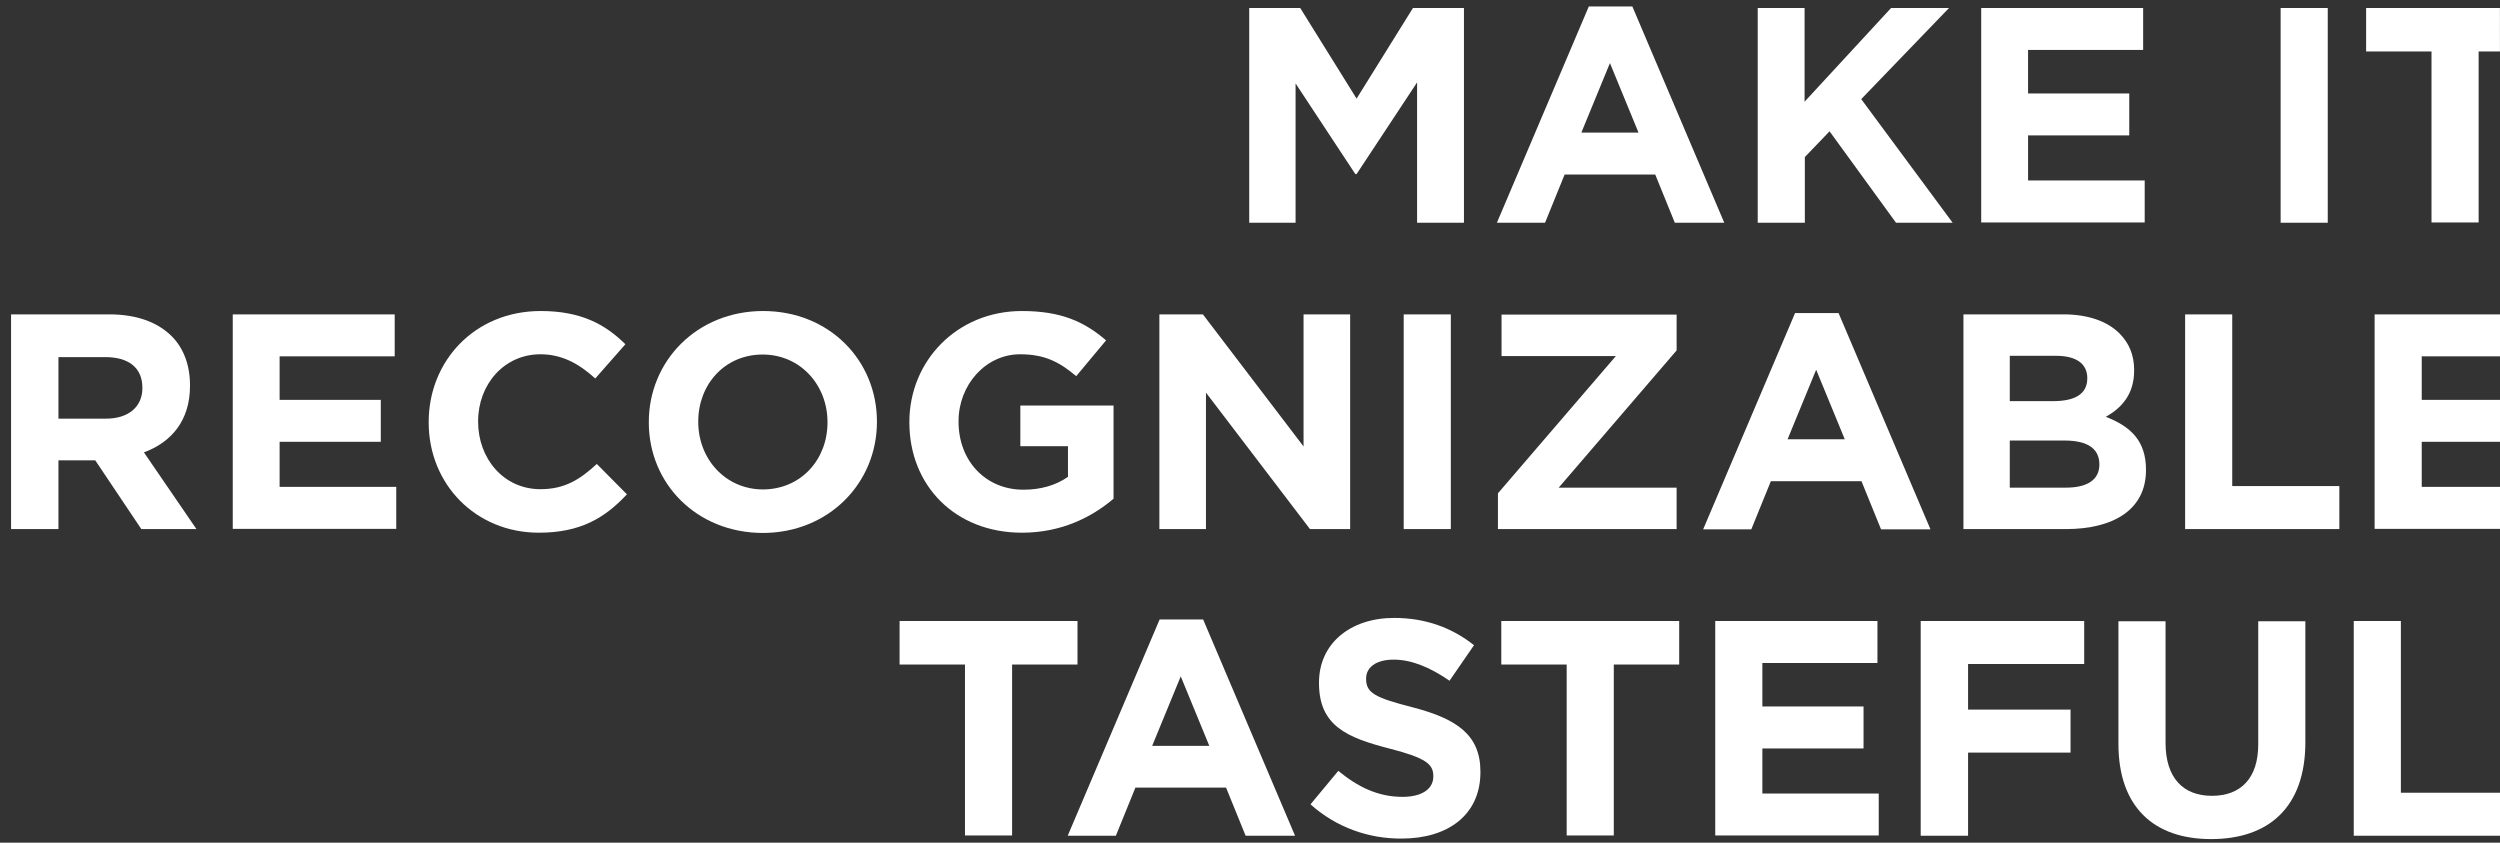
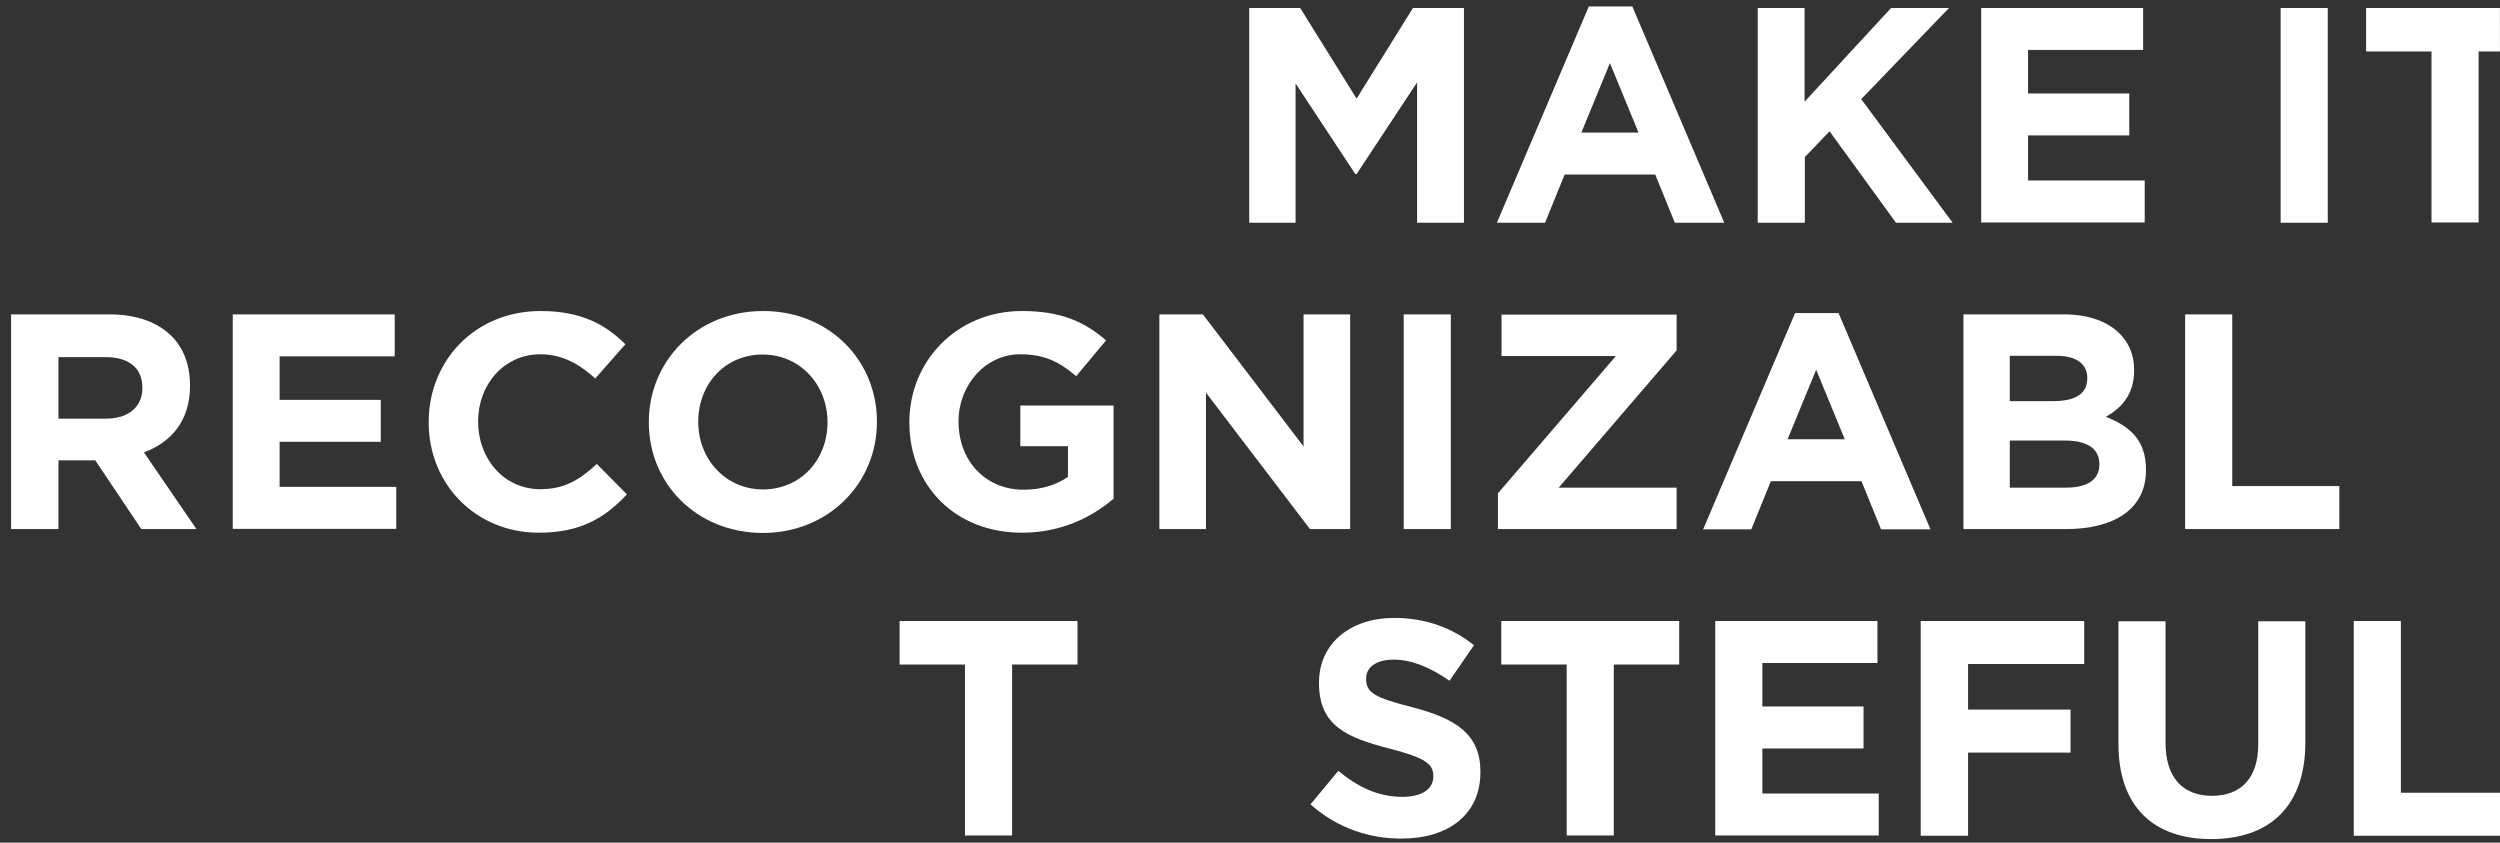
<svg xmlns="http://www.w3.org/2000/svg" xmlns:xlink="http://www.w3.org/1999/xlink" version="1.1" x="0px" y="0px" viewBox="0 0 971 327.3" style="enable-background:new 0 0 971 327.3;" xml:space="preserve">
  <rect x="0" y="0" width="971" height="327.3" fill="#333333" stroke="none" />
  <style type="text/css">
	.st0{fill:none;stroke:#FFFFFF;stroke-width:3;stroke-miterlimit:10;}
	.st1{fill:#FFED00;}
	.st2{fill:#303234;}
	.st3{clip-path:url(#SVGID_00000101812046864610394300000007033506445752214202_);}
	.st4{fill:#FFFFFF;}
</style>
  <g id="Layer_1">
    <g>
      <defs>
        <polygon id="SVGID_00000178188074934310017980000010797435801735027332_" points="-29.7,735.8 971.3,735.8 970.8,-389.8      -32.5,-389.8    " />
      </defs>
      <clipPath id="SVGID_00000121261082288615199170000002804505610374066568_">
        <use xlink:href="#SVGID_00000178188074934310017980000010797435801735027332_" style="overflow:visible;" />
      </clipPath>
      <g style="clip-path:url(#SVGID_00000121261082288615199170000002804505610374066568_);">
        <path class="st4" d="M485.2,3.1h19.8l21.9,35.2l21.9-35.2h19.8v83.4h-18.2V32l-23.5,35.6h-0.5l-23.2-35.2v54.1h-18V3.1z" />
        <path class="st4" d="M617.1,2.5H634l35.7,84h-19.2l-7.6-18.7h-35.2l-7.6,18.7h-18.7L617.1,2.5z M636.4,51.5l-11.1-27l-11.1,27     H636.4z" />
        <path class="st4" d="M682.6,3.1h18.3v36.4l33.6-36.4H757l-34.1,35.4l35.5,48h-22l-25.8-35.5l-9.6,10v25.5h-18.3V3.1z" />
        <path class="st4" d="M769.5,3.1h62.9v16.3h-44.7v16.9H827v16.3h-39.3v17.5H833v16.3h-63.5V3.1z" />
        <path class="st4" d="M885.8,3.1h18.3v83.4h-18.3V3.1z" />
        <path class="st4" d="M944.4,20h-25.4V3.1h69.1V20h-25.4v66.4h-18.3V20z" />
        <path class="st4" d="M4.3,122.1h38.1c10.6,0,18.8,3,24.3,8.5c4.6,4.6,7.1,11.2,7.1,19.1v0.2c0,13.5-7.3,21.9-17.9,25.8l20.4,29.8     H54.9l-17.9-26.7H22.7v26.7H4.3V122.1z M41.2,162.6c8.9,0,14.1-4.8,14.1-11.8v-0.2c0-7.9-5.5-11.9-14.4-11.9H22.7v23.9H41.2z" />
        <path class="st4" d="M90.4,122.1h62.9v16.3h-44.7v16.9h39.3v16.3h-39.3v17.5h45.3v16.3H90.4V122.1z" />
        <path class="st4" d="M166.5,164.1v-0.2c0-23.7,17.9-43.1,43.5-43.1c15.7,0,25.1,5.2,32.9,12.9L231.2,147     c-6.4-5.8-13-9.4-21.3-9.4c-14.1,0-24.2,11.7-24.2,26v0.2c0,14.3,9.9,26.2,24.2,26.2c9.5,0,15.4-3.8,21.9-9.8l11.7,11.8     c-8.6,9.2-18.1,14.9-34.2,14.9C184.7,206.9,166.5,188,166.5,164.1z" />
        <path class="st4" d="M252,164.1v-0.2c0-23.7,18.7-43.1,44.4-43.1c25.7,0,44.2,19.2,44.2,42.9v0.2c0,23.7-18.7,43.1-44.4,43.1     C270.5,206.9,252,187.8,252,164.1z M321.4,164.1v-0.2c0-14.3-10.5-26.2-25.2-26.2c-14.8,0-25,11.7-25,26v0.2     c0,14.3,10.5,26.2,25.2,26.2C311.2,190,321.4,178.4,321.4,164.1z" />
        <path class="st4" d="M353.2,164.1v-0.2c0-23.7,18.5-43.1,43.7-43.1c15,0,24.1,4,32.7,11.4l-11.6,13.9c-6.4-5.4-12.1-8.5-21.8-8.5     c-13.3,0-23.9,11.8-23.9,26v0.2c0,15.2,10.5,26.4,25.2,26.4c6.7,0,12.6-1.7,17.3-5v-11.9h-18.5v-15.8h36.2v36.2     c-8.6,7.3-20.4,13.2-35.6,13.2C371.1,206.9,353.2,188.7,353.2,164.1z" />
        <path class="st4" d="M450.3,122.1h16.9l39.1,51.3v-51.3h18.1v83.4h-15.6l-40.4-53v53h-18.1V122.1z" />
        <path class="st4" d="M545.2,122.1h18.3v83.4h-18.3V122.1z" />
        <path class="st4" d="M581.8,191.6l45.8-53.3h-44.4v-16.1h68v13.9l-45.8,53.3h45.8v16.1h-69.4V191.6z" />
        <path class="st4" d="M697.2,121.6h16.9l35.7,84h-19.2l-7.6-18.7h-35.2l-7.6,18.7h-18.7L697.2,121.6z M716.5,170.6l-11.1-27     l-11.1,27H716.5z" />
        <path class="st4" d="M762.7,122.1h38.7c9.5,0,17,2.6,21.8,7.4c3.8,3.8,5.7,8.5,5.7,14.2v0.2c0,9.4-5,14.6-11,18     c9.6,3.7,15.6,9.3,15.6,20.5v0.2c0,15.2-12.4,22.9-31.2,22.9h-39.7V122.1z M810.7,146.8c0-5.5-4.3-8.6-12-8.6h-18.1v17.6h16.9     c8.1,0,13.2-2.6,13.2-8.8V146.8z M801.8,171.1h-21.2v18.3h21.8c8.1,0,13-2.9,13-9v-0.2C815.3,174.5,811.2,171.1,801.8,171.1z" />
        <path class="st4" d="M848.7,122.1H867v66.7h41.6v16.7h-59.9V122.1z" />
-         <path class="st4" d="M922.4,122.1h62.9v16.3h-44.7v16.9h39.3v16.3h-39.3v17.5h45.2v16.3h-63.5V122.1z" />
        <path class="st4" d="M374.8,258.1h-25.4v-16.9h69.1v16.9h-25.4v66.4h-18.3V258.1z" />
-         <path class="st4" d="M450.4,240.6h16.9l35.7,84h-19.2l-7.6-18.7H441l-7.6,18.7h-18.7L450.4,240.6z M469.7,289.7l-11.1-27     l-11.1,27H469.7z" />
        <path class="st4" d="M509,312.4l10.8-13c7.5,6.2,15.4,10.1,24.9,10.1c7.5,0,12-3,12-7.9v-0.2c0-4.6-2.9-7-16.8-10.6     c-16.8-4.3-27.6-8.9-27.6-25.5v-0.2c0-15.1,12.1-25.1,29.2-25.1c12.1,0,22.5,3.8,31,10.6l-9.5,13.8c-7.4-5.1-14.6-8.2-21.7-8.2     s-10.7,3.2-10.7,7.3v0.2c0,5.5,3.6,7.3,18,11c16.9,4.4,26.4,10.5,26.4,25v0.2c0,16.6-12.6,25.8-30.6,25.8     C531.7,325.8,519,321.4,509,312.4z" />
        <path class="st4" d="M608.5,258.1h-25.4v-16.9h69.1v16.9h-25.4v66.4h-18.3V258.1z" />
        <path class="st4" d="M666.3,241.2h62.9v16.3h-44.7v16.9h39.3v16.3h-39.3v17.5h45.2v16.3h-63.5V241.2z" />
        <path class="st4" d="M746,241.2h63.5v16.7h-45.1v17.7h39.8v16.7h-39.8v32.3H746V241.2z" />
        <path class="st4" d="M822.8,288.9v-47.6h18.3v47.2c0,13.6,6.8,20.6,18,20.6c11.2,0,18-6.8,18-20v-47.8h18.3v47     c0,25.2-14.2,37.6-36.6,37.6C836.5,325.9,822.8,313.4,822.8,288.9z" />
        <path class="st4" d="M914.2,241.2h18.3v66.7h41.6v16.7h-59.9V241.2z" />
      </g>
    </g>
  </g>
  <g id="Layer_2">
</g>
</svg>